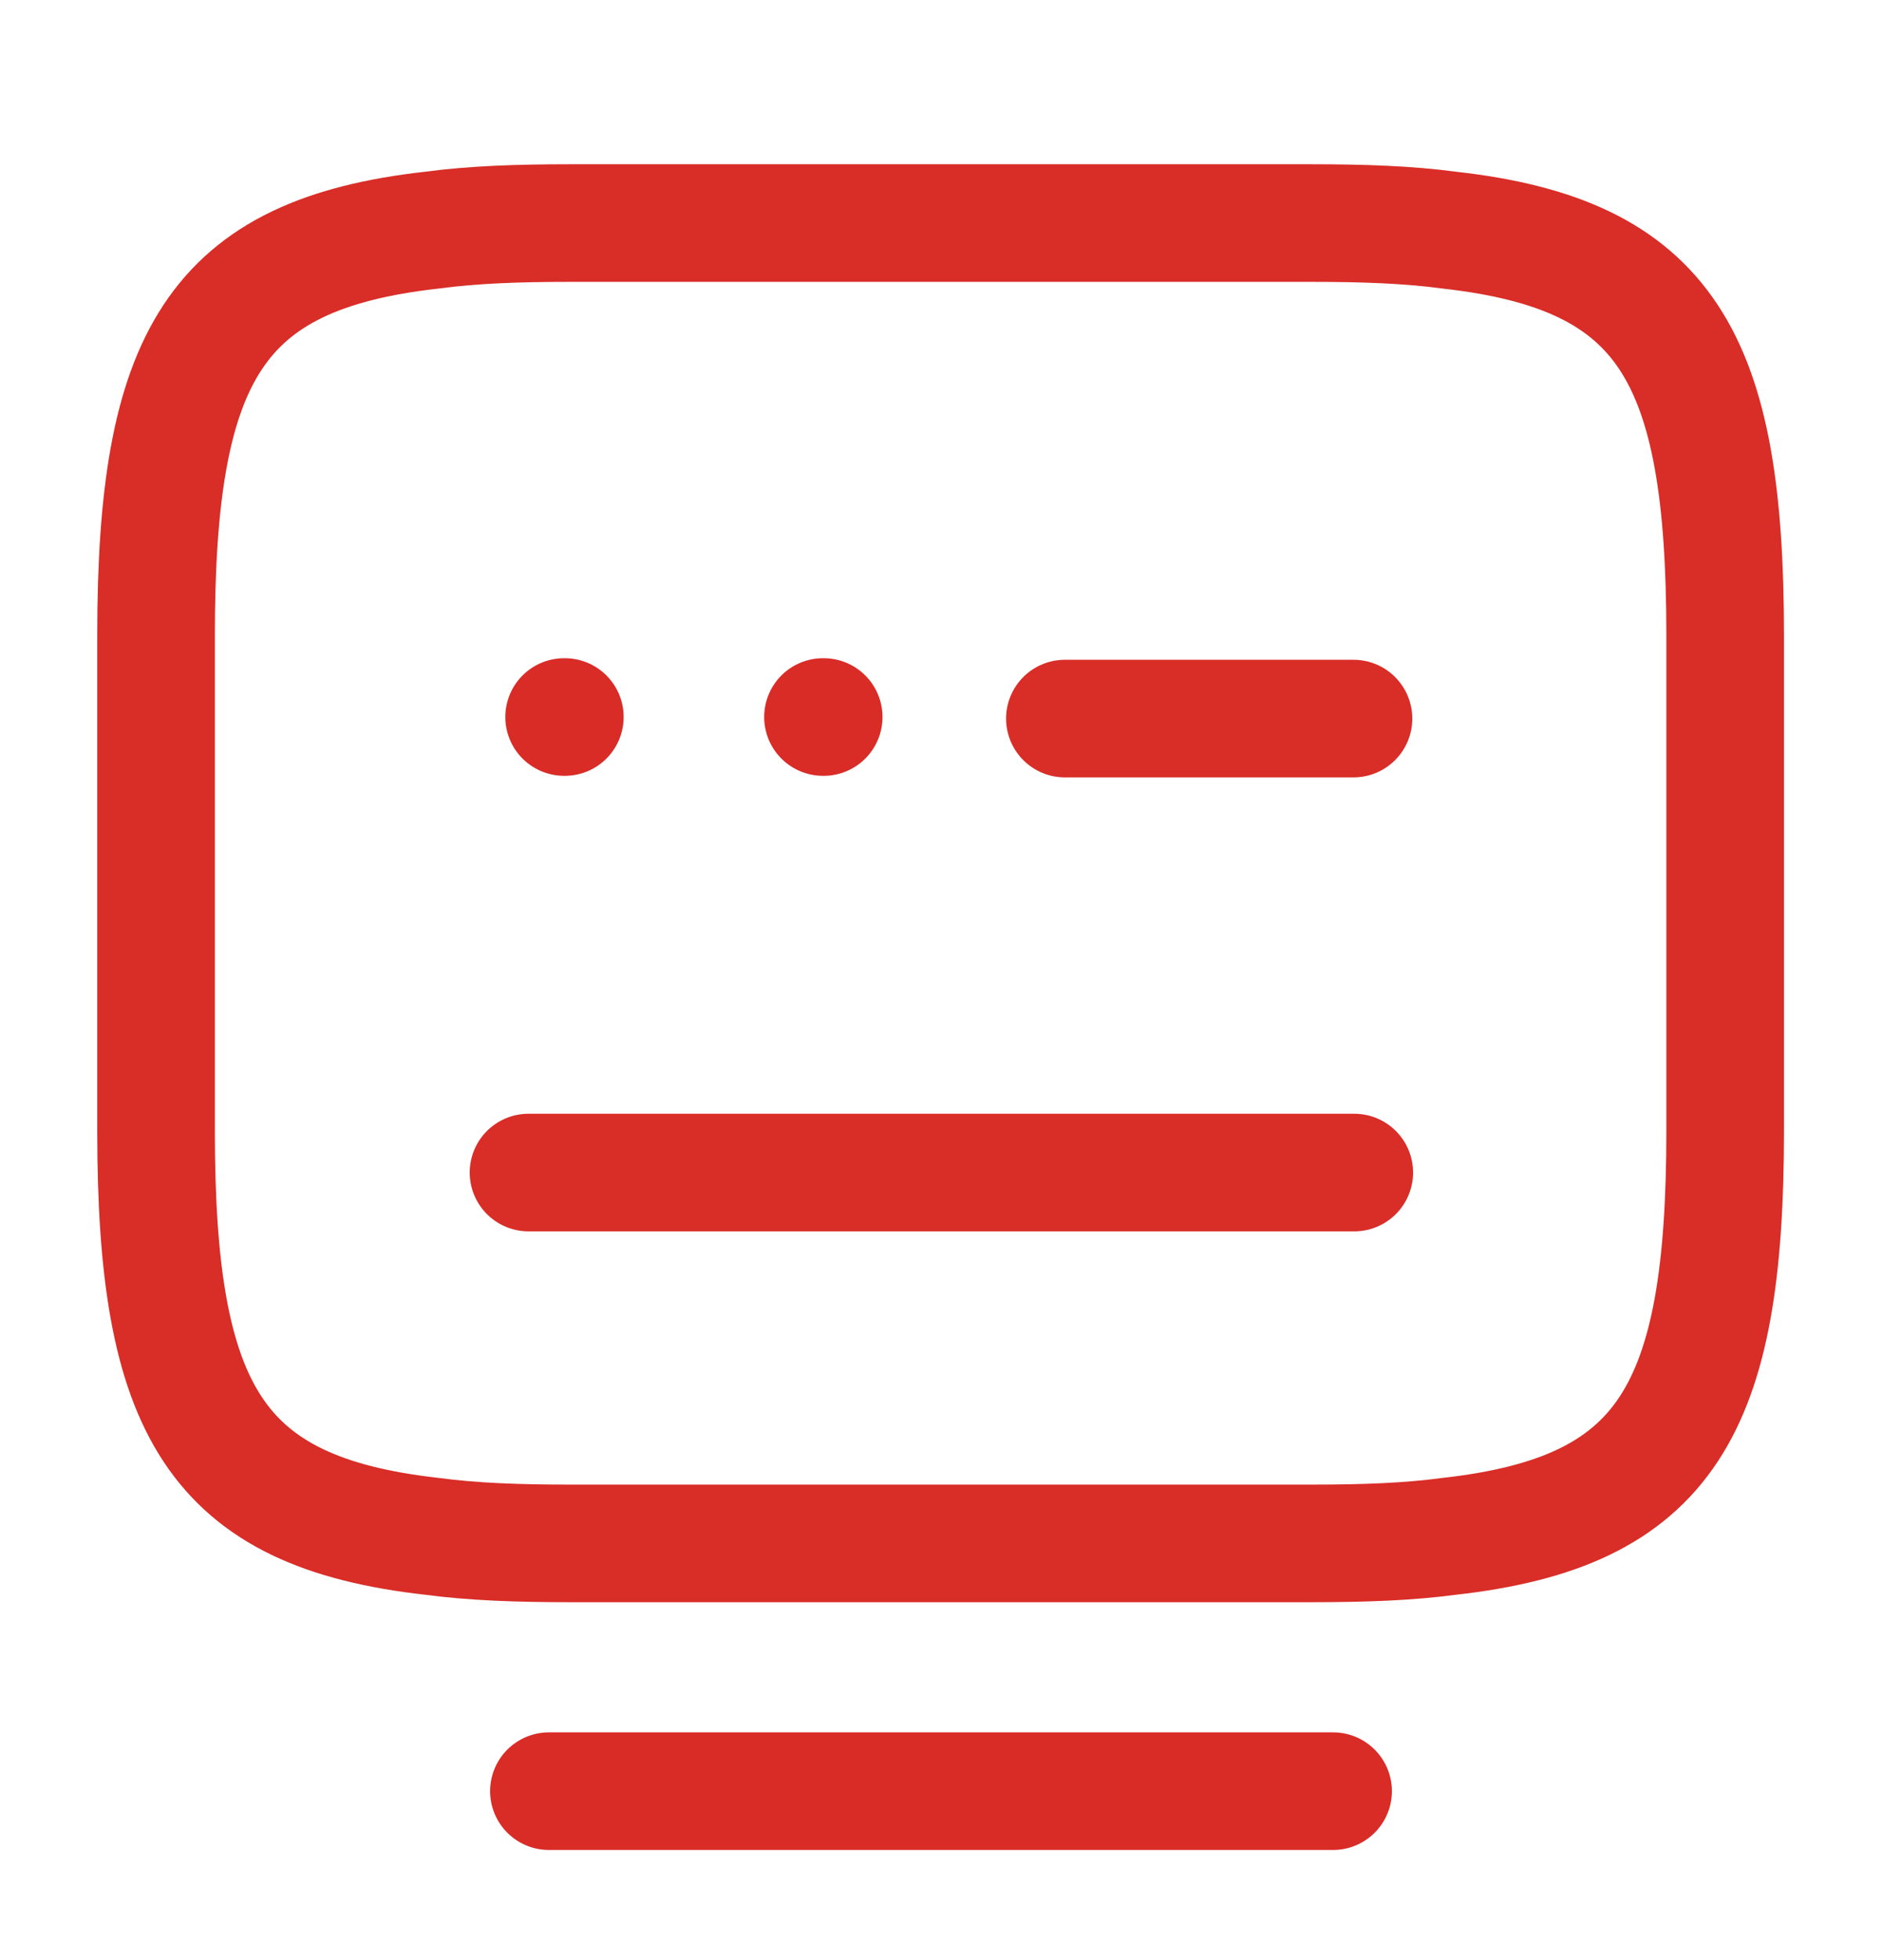
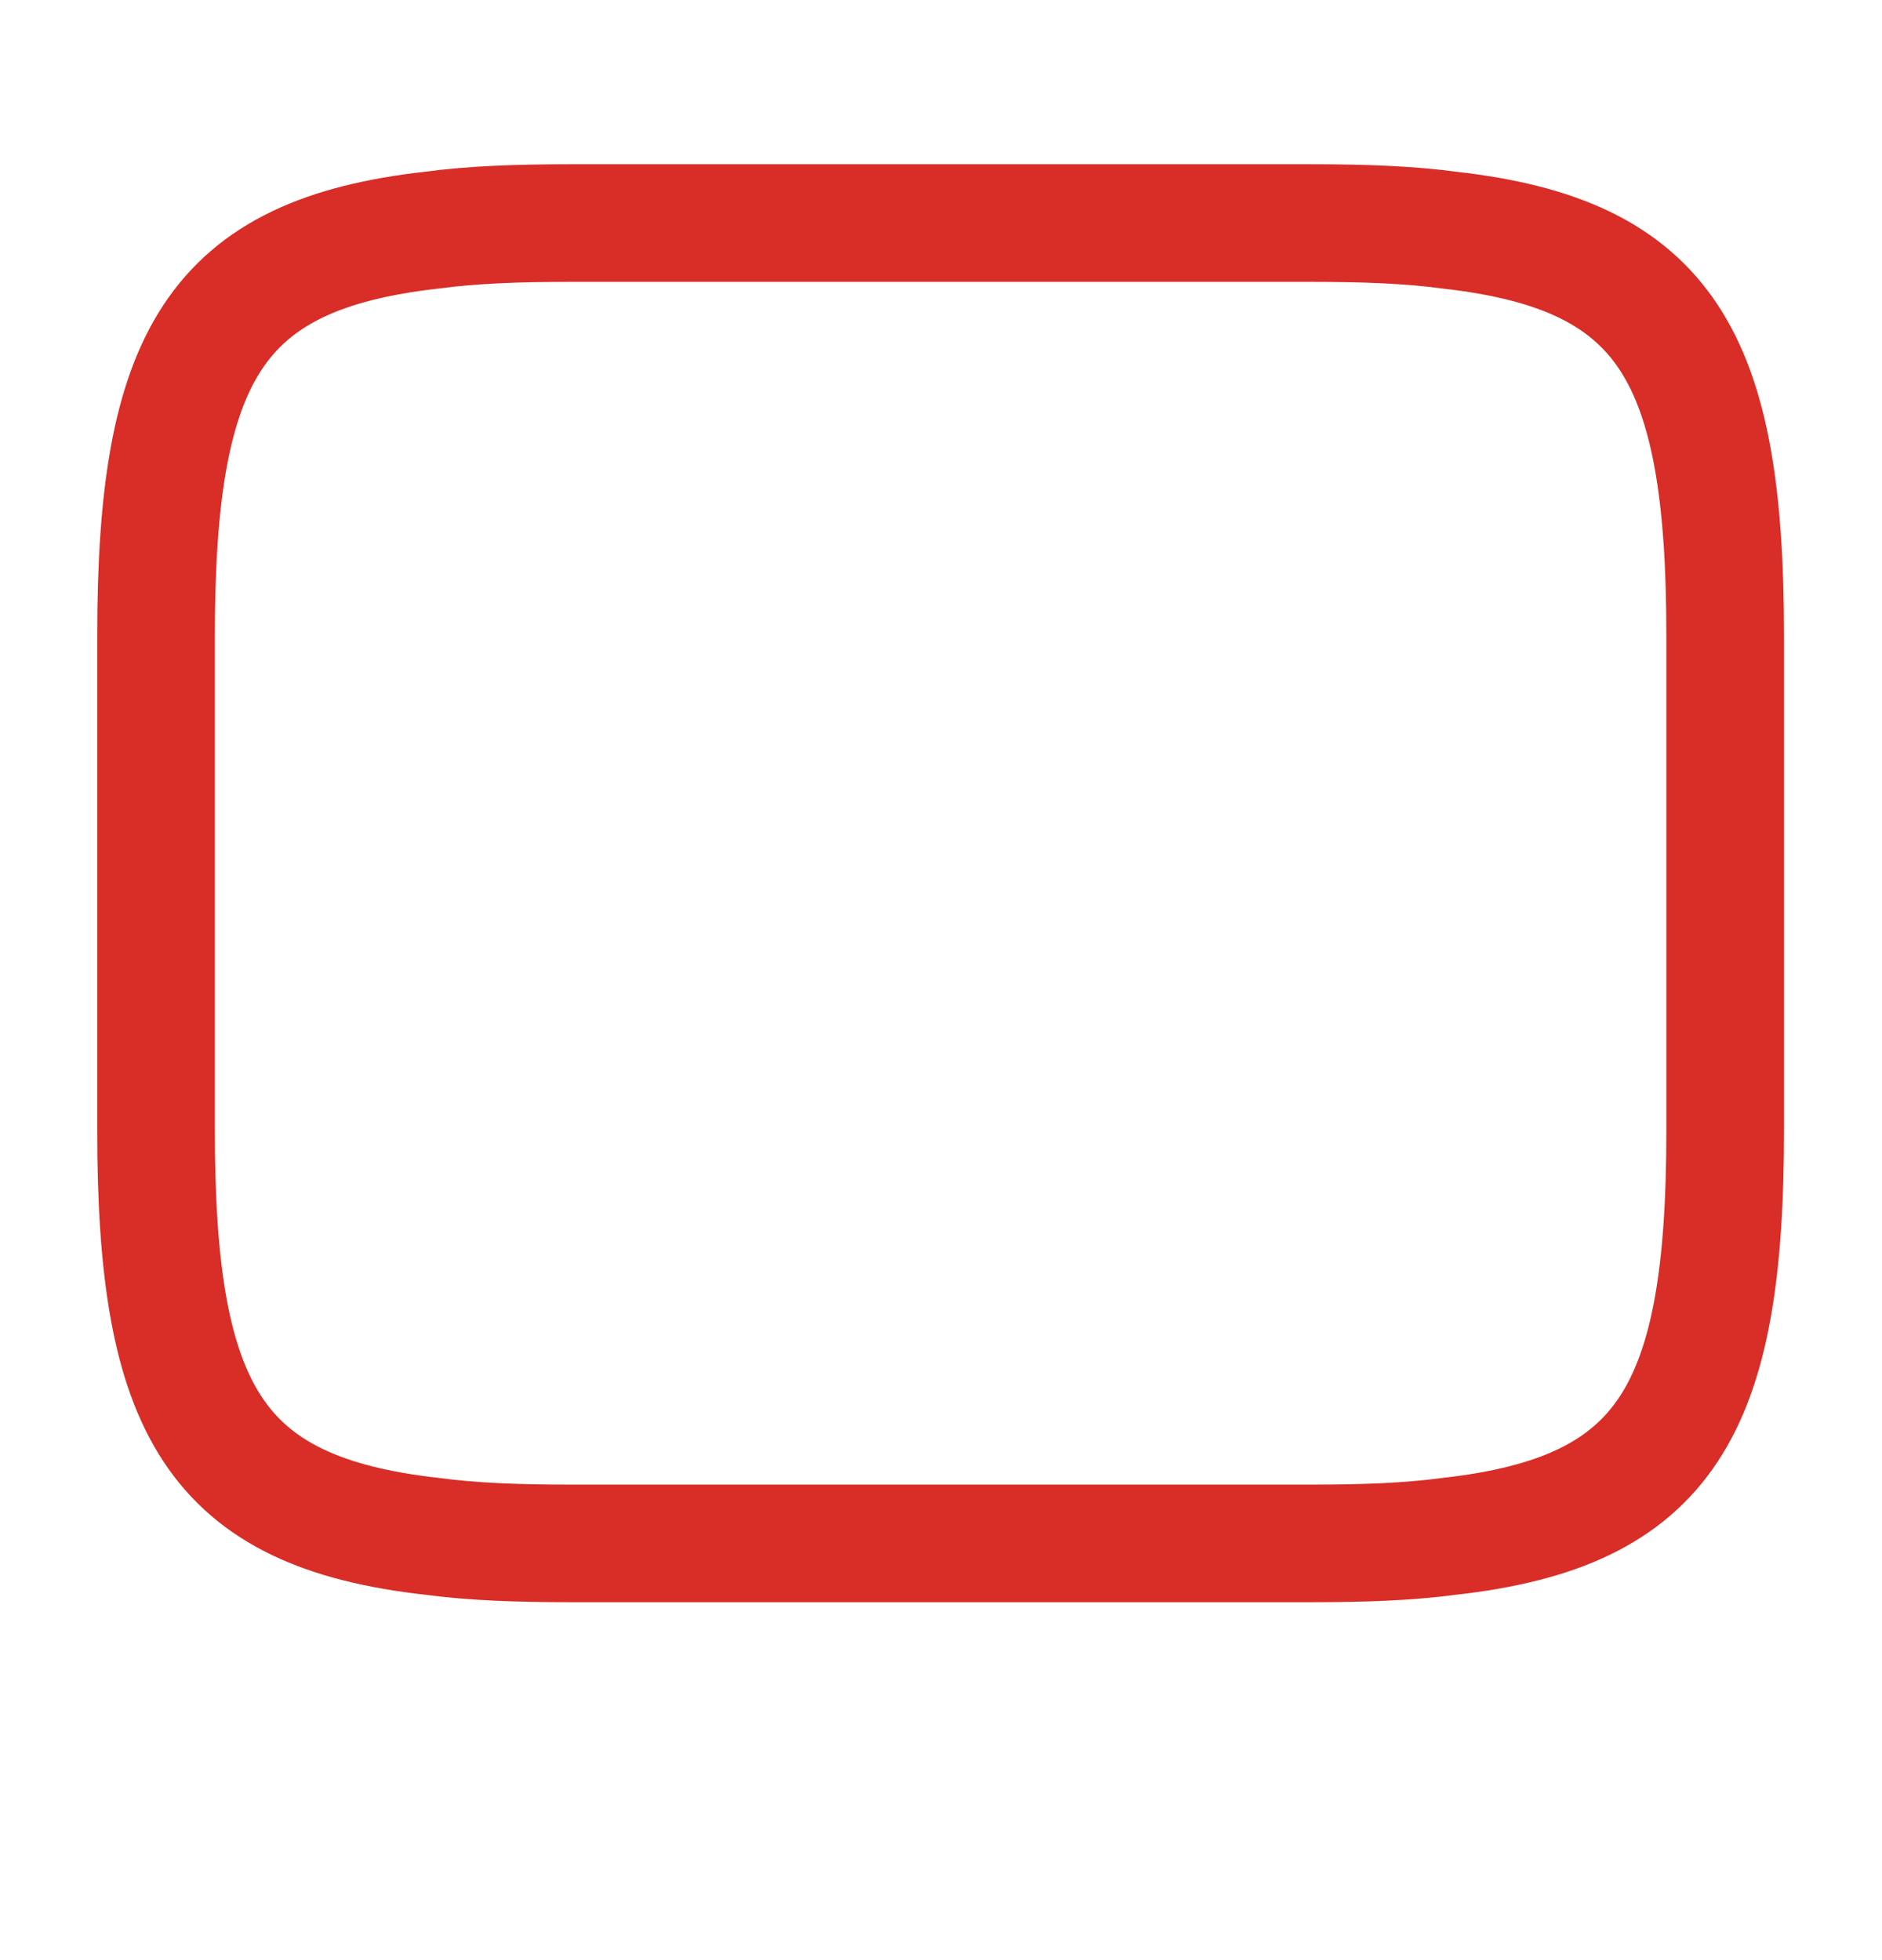
<svg xmlns="http://www.w3.org/2000/svg" width="24" height="25" viewBox="0 0 24 25" fill="none">
  <path d="M7.26 2.845H16.73C17.38 2.845 17.96 2.865 18.48 2.935C21.25 3.245 22 4.545 22 8.105V14.425C22 17.985 21.25 19.285 18.48 19.595C17.96 19.665 17.39 19.685 16.73 19.685H7.26C6.61 19.685 6.03 19.665 5.51 19.595C2.74 19.285 1.99 17.985 1.99 14.425V8.105C1.99 4.545 2.74 3.245 5.51 2.935C6.03 2.865 6.61 2.845 7.26 2.845Z" stroke="#D92D27" stroke-width="1.5" stroke-linecap="round" stroke-linejoin="round" />
-   <path d="M13.58 9.165H17.26" stroke="#D92D27" stroke-width="1.5" stroke-linecap="round" stroke-linejoin="round" />
-   <path d="M6.74 14.955H6.76H17.27" stroke="#D92D27" stroke-width="1.5" stroke-linecap="round" stroke-linejoin="round" />
-   <path d="M7 22.845H17" stroke="#D92C27" stroke-width="1.5" stroke-linecap="round" stroke-linejoin="round" />
-   <path d="M7.194 9.145H7.203" stroke="#D92C27" stroke-width="1.5" stroke-linecap="round" stroke-linejoin="round" />
-   <path d="M10.495 9.145H10.504" stroke="#D92C27" stroke-width="1.5" stroke-linecap="round" stroke-linejoin="round" />
</svg>